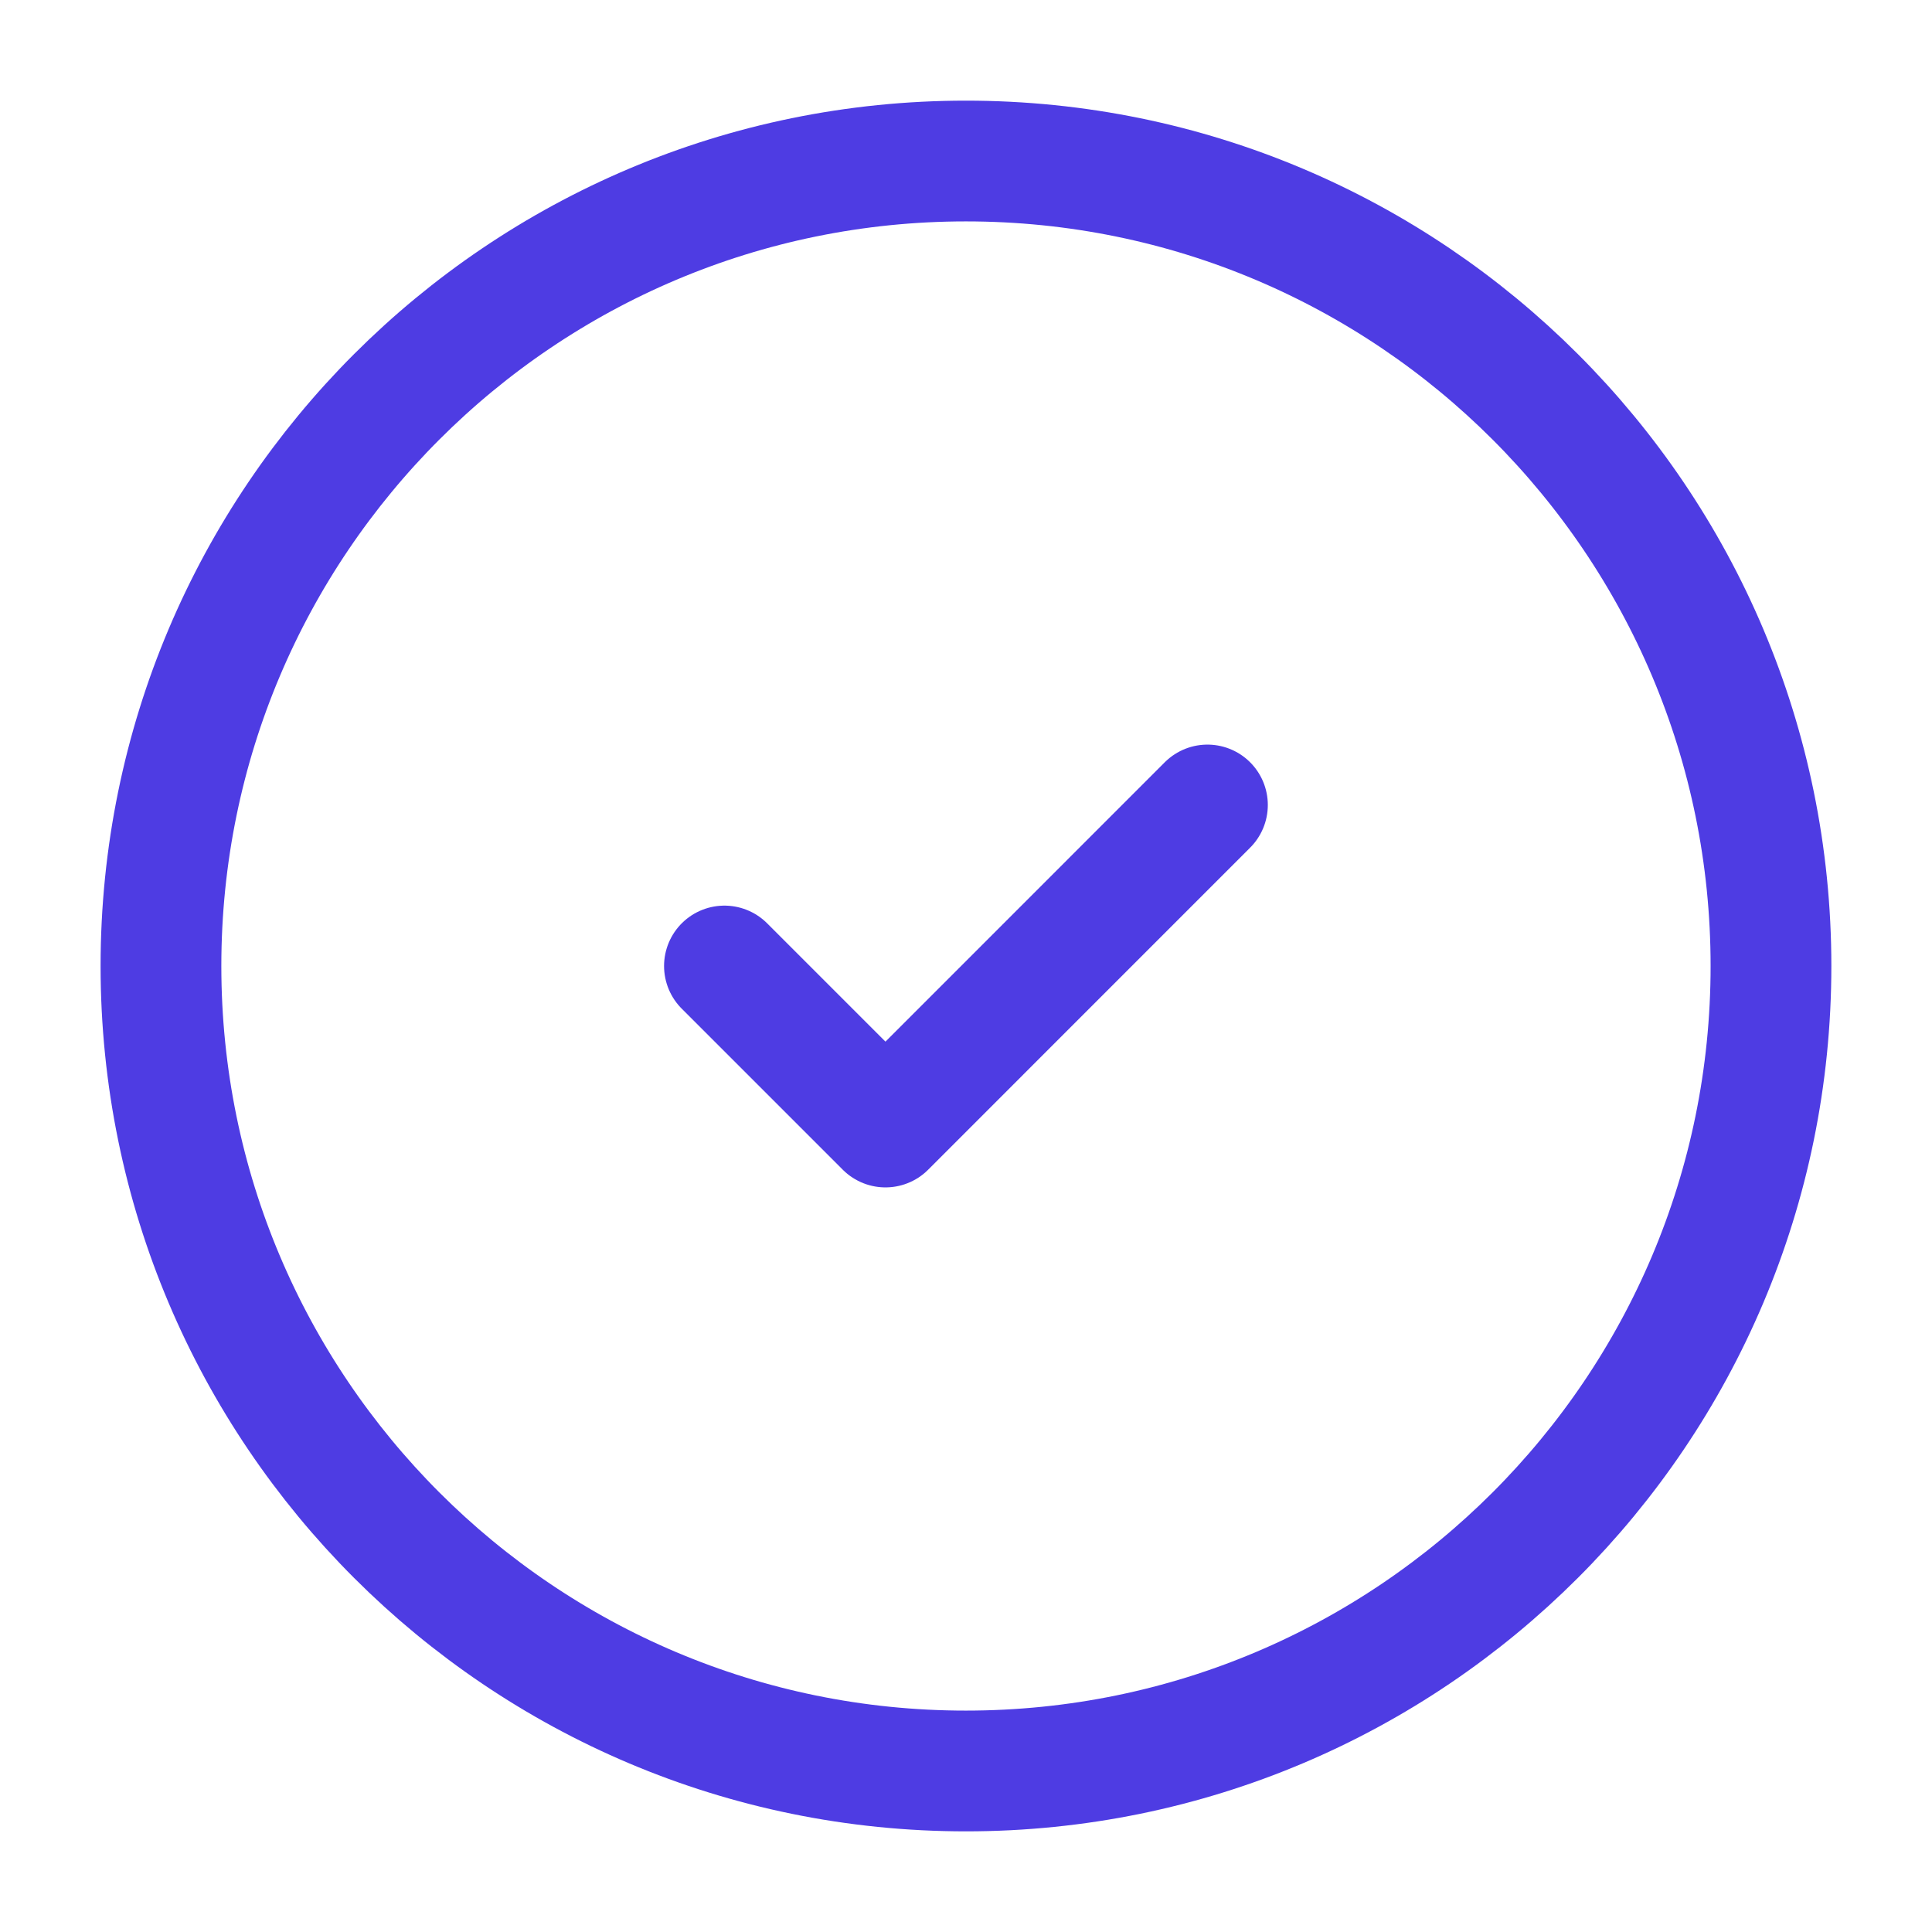
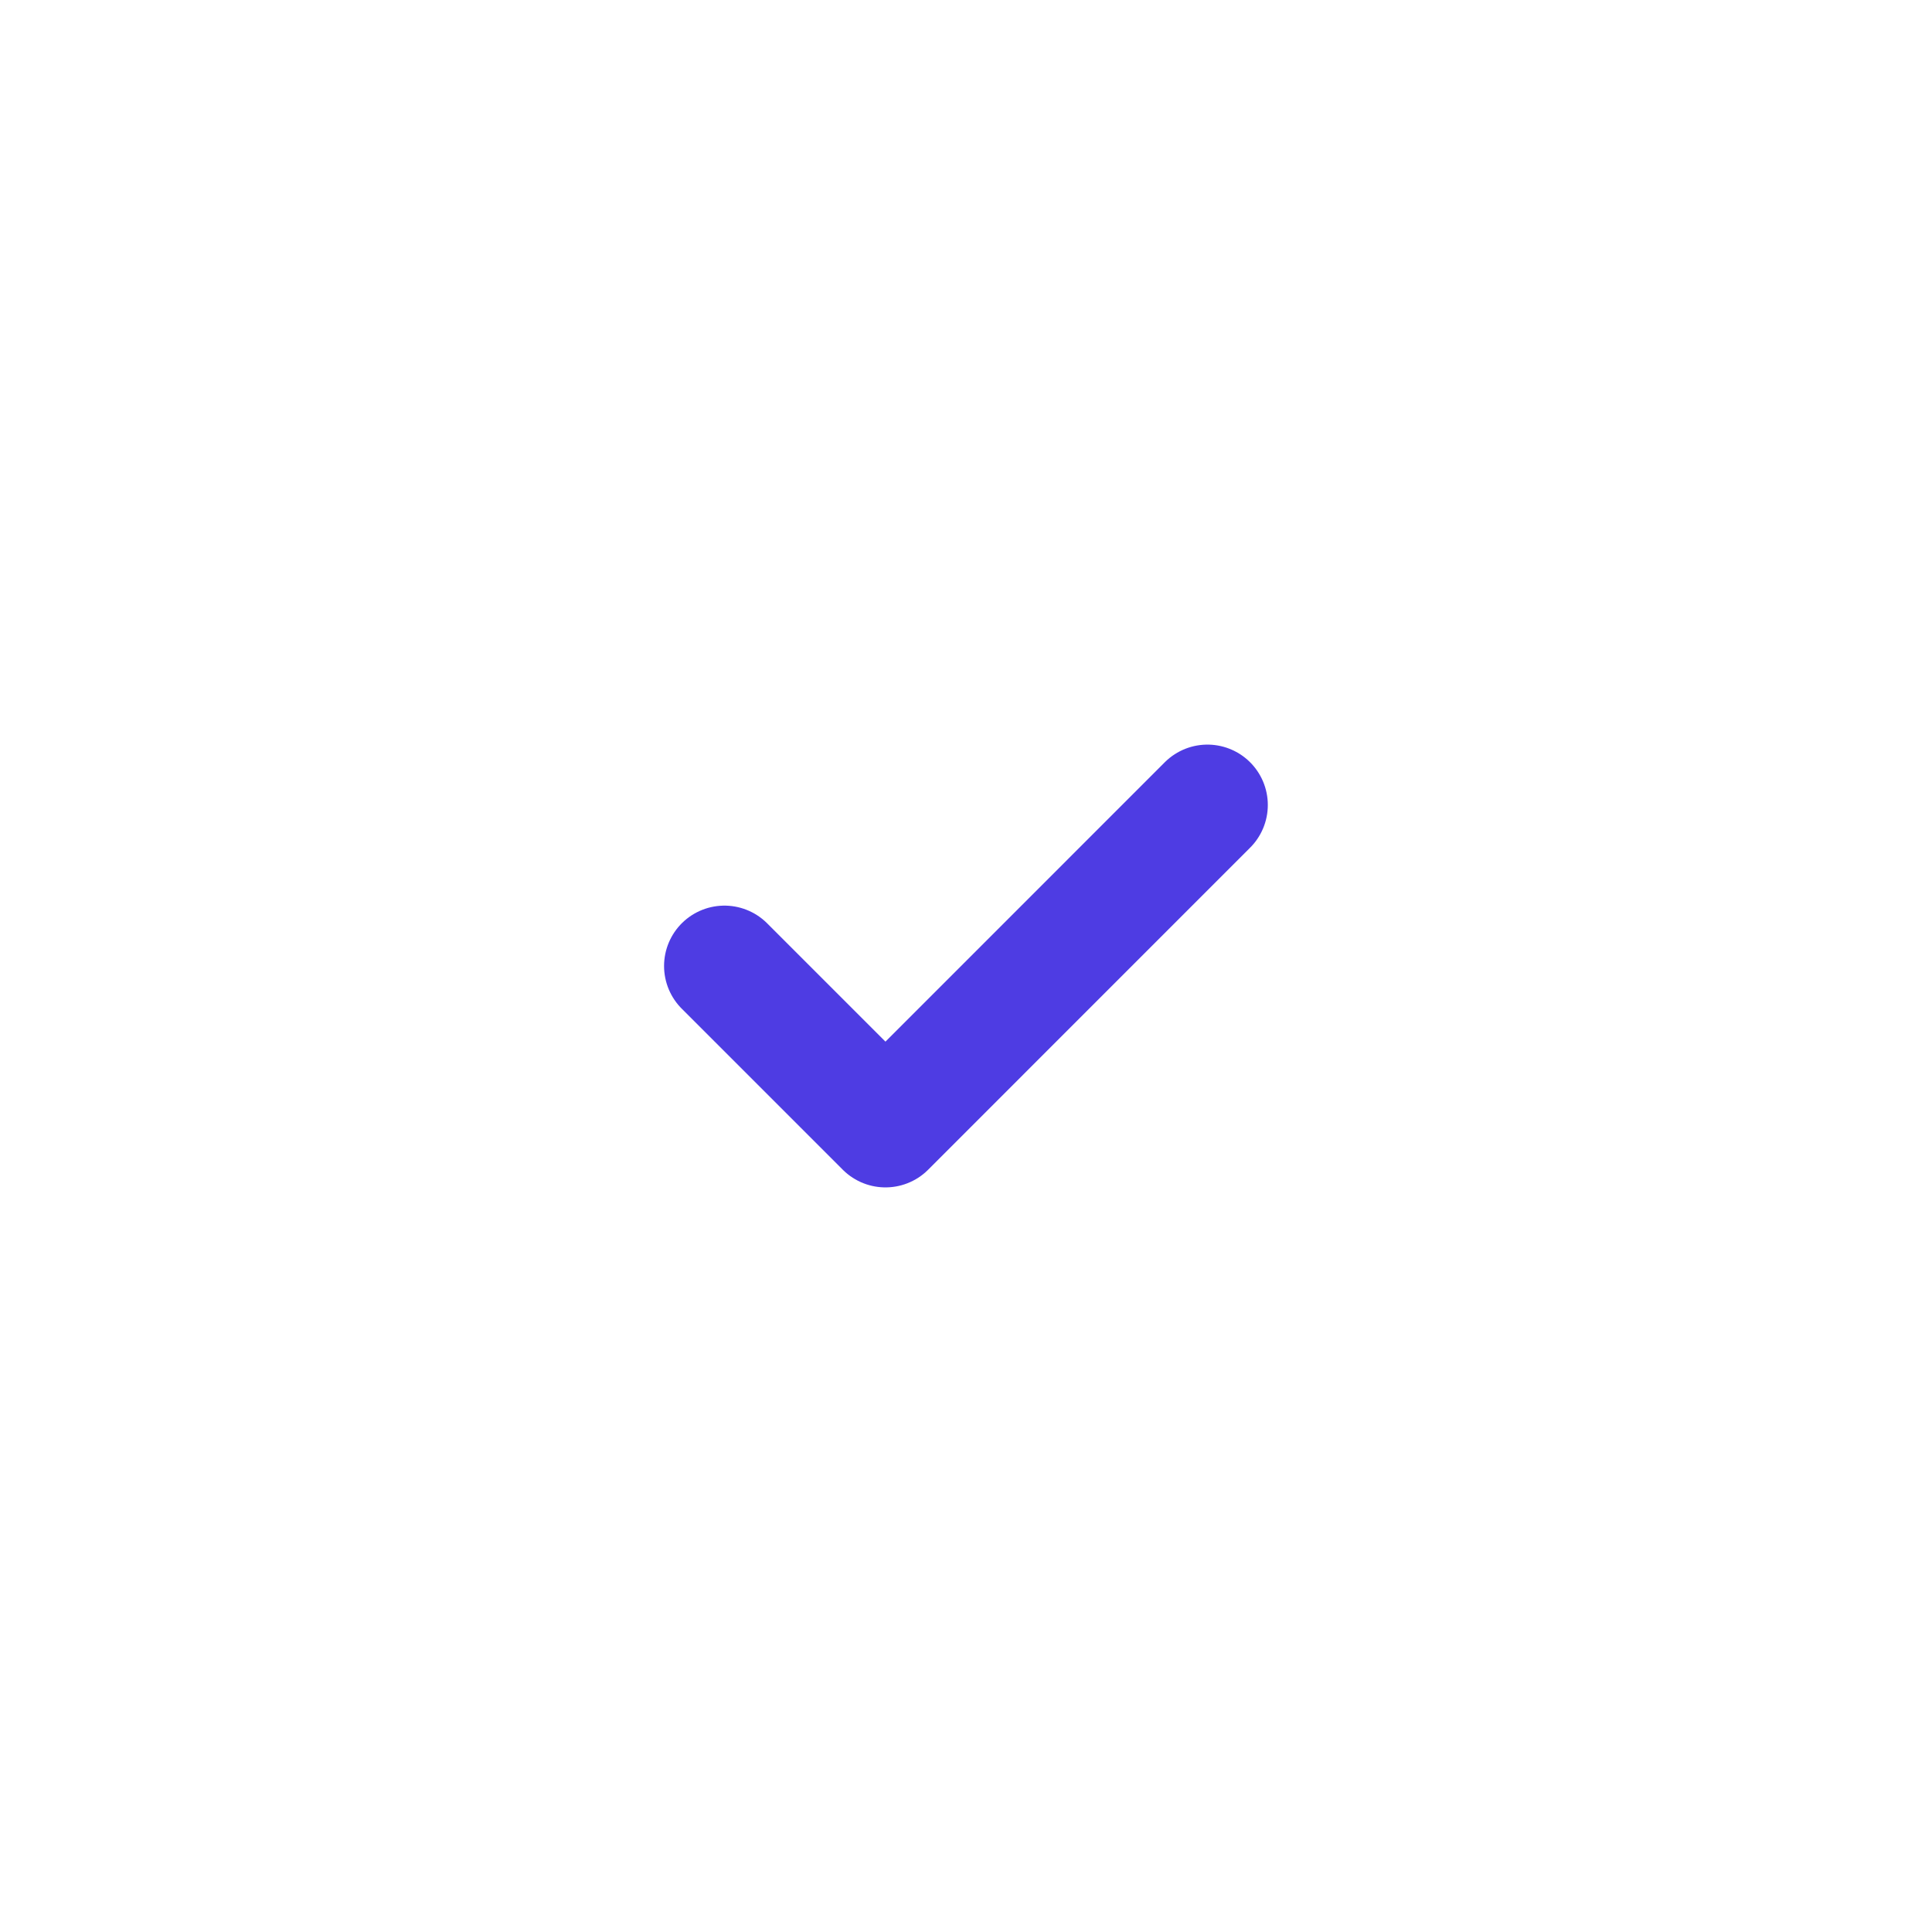
<svg xmlns="http://www.w3.org/2000/svg" width="32" height="32" viewBox="0 0 32 32" fill="none">
-   <path d="M15.999 29.333C23.363 29.333 29.333 23.364 29.333 16C29.333 8.636 23.363 2.667 15.999 2.667C8.636 2.667 2.666 8.636 2.666 16C2.666 23.364 8.636 29.333 15.999 29.333Z" stroke="#4E3CE3" stroke-width="2" stroke-linecap="round" stroke-linejoin="round" />
  <path d="M11.999 16L14.666 18.667L19.999 13.333" stroke="#4E3CE3" stroke-width="2" stroke-linecap="round" stroke-linejoin="round" />
</svg>